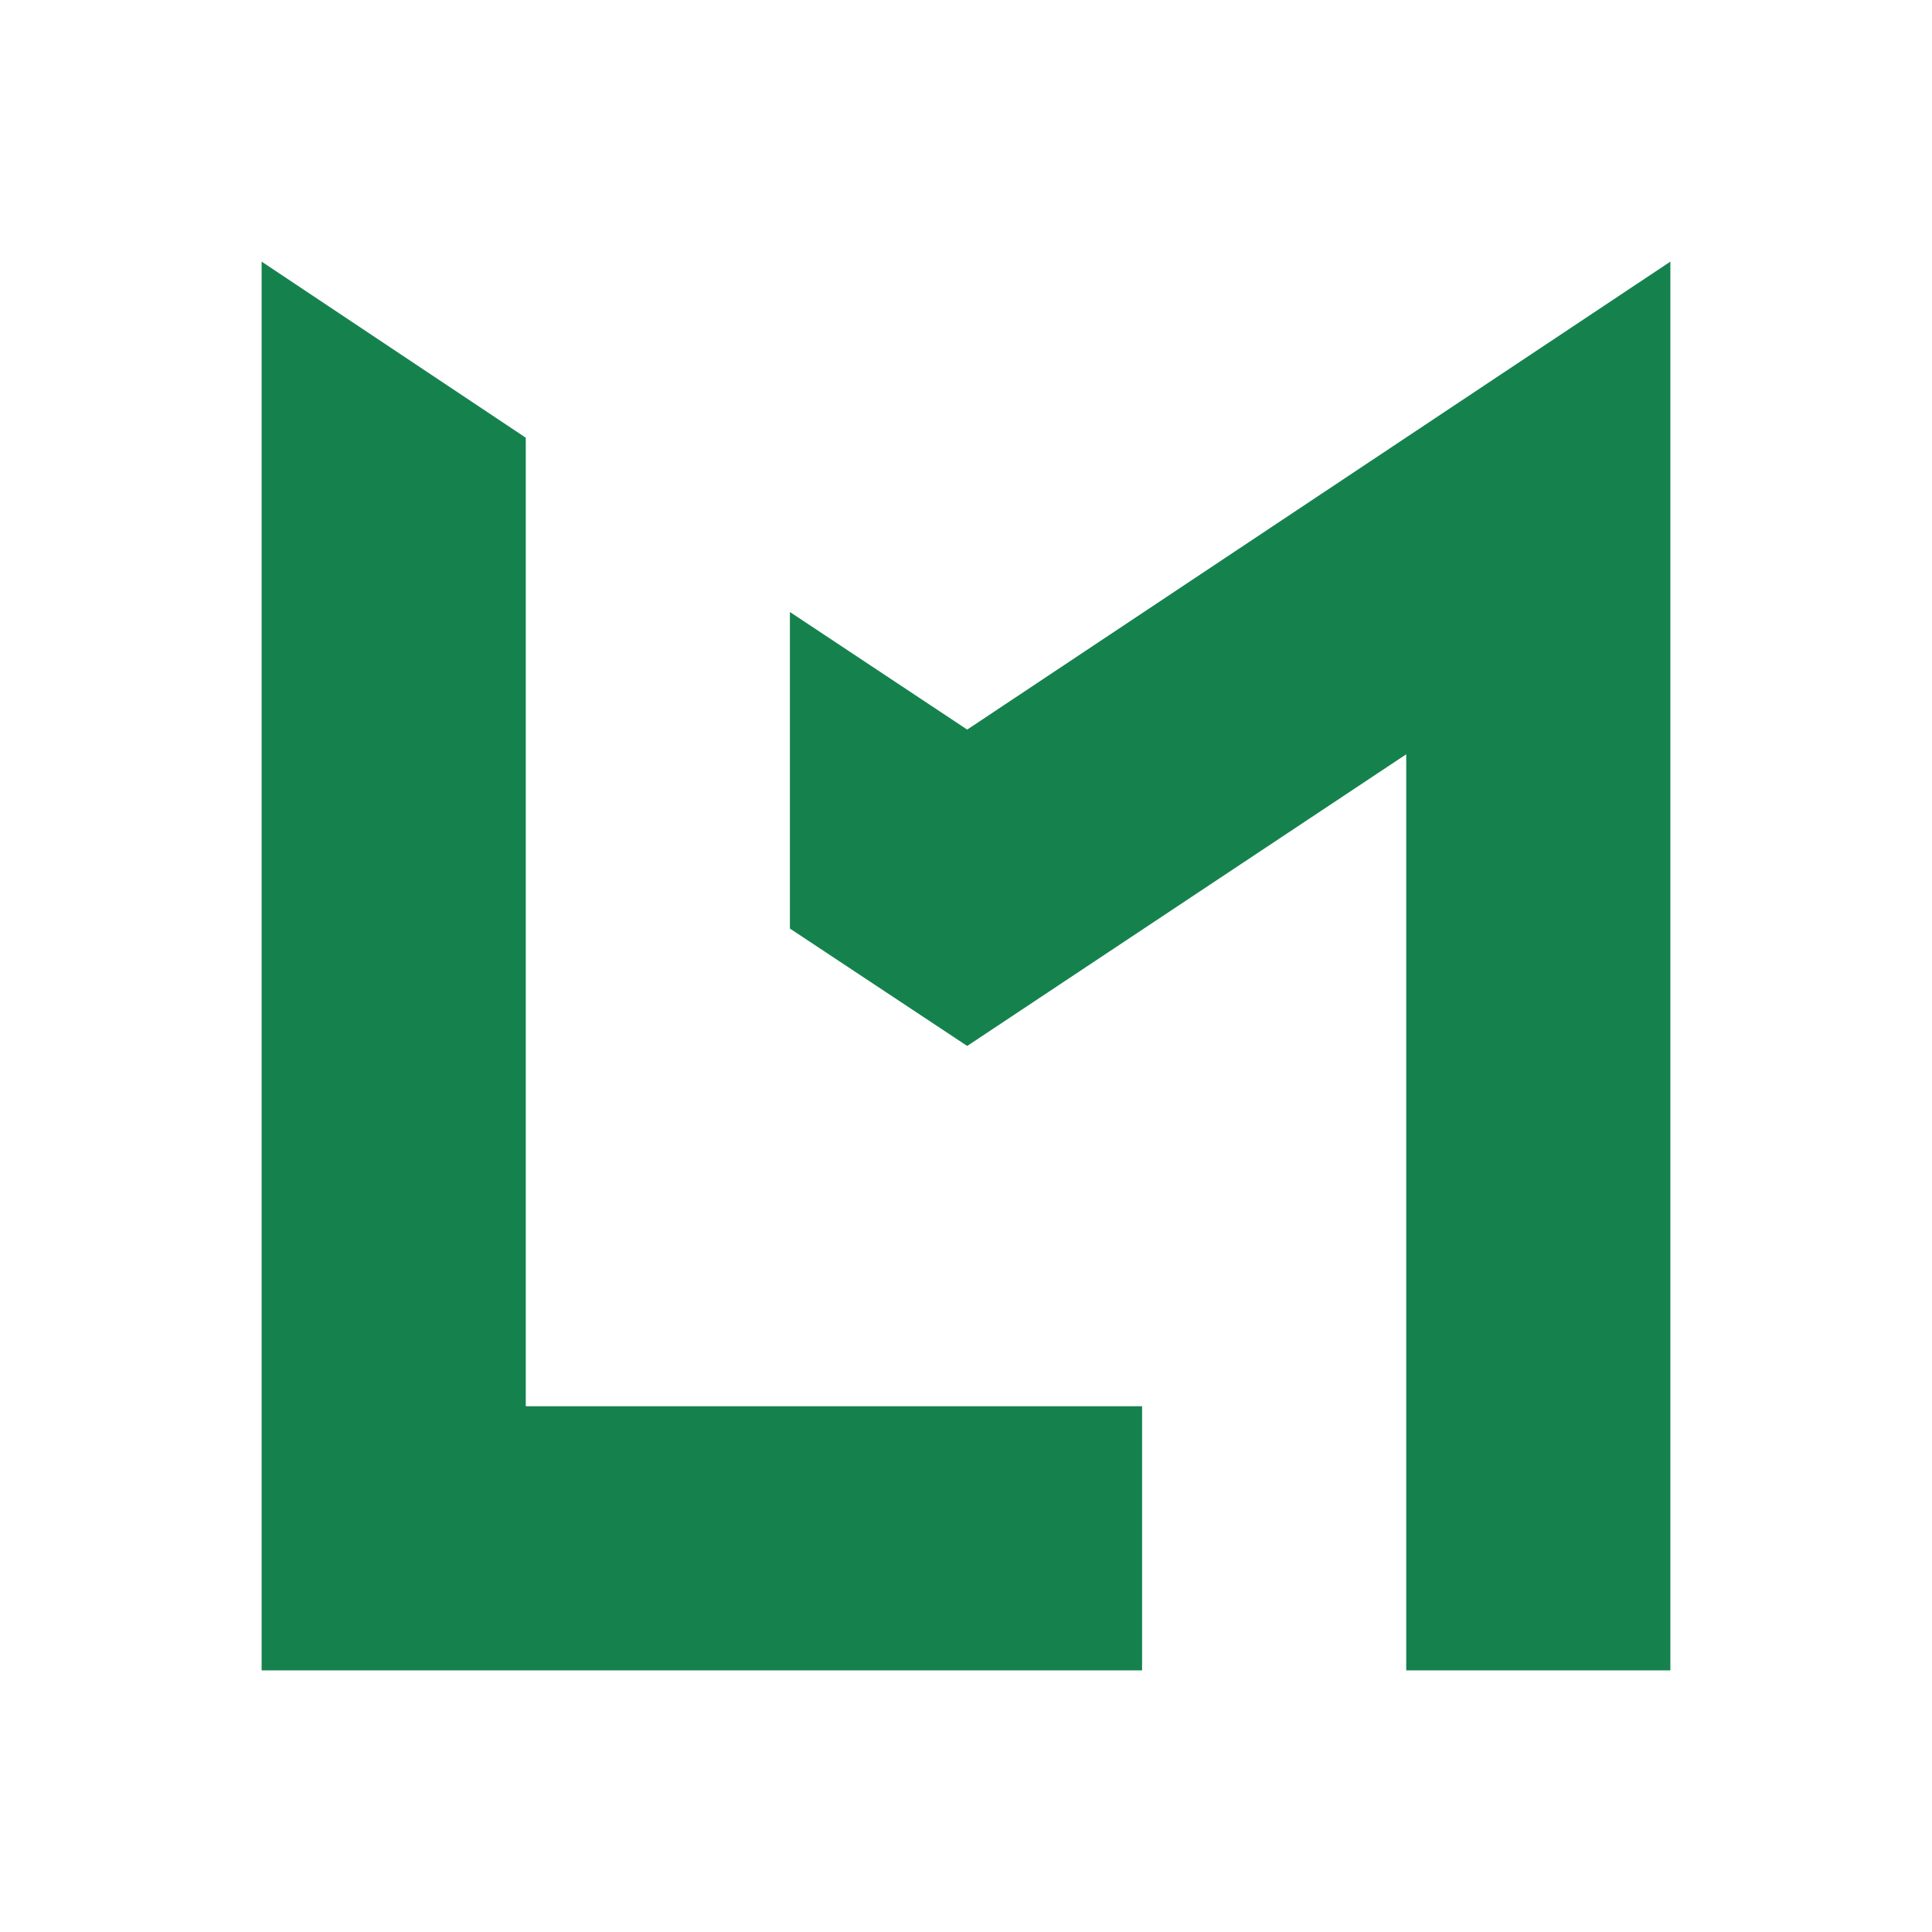
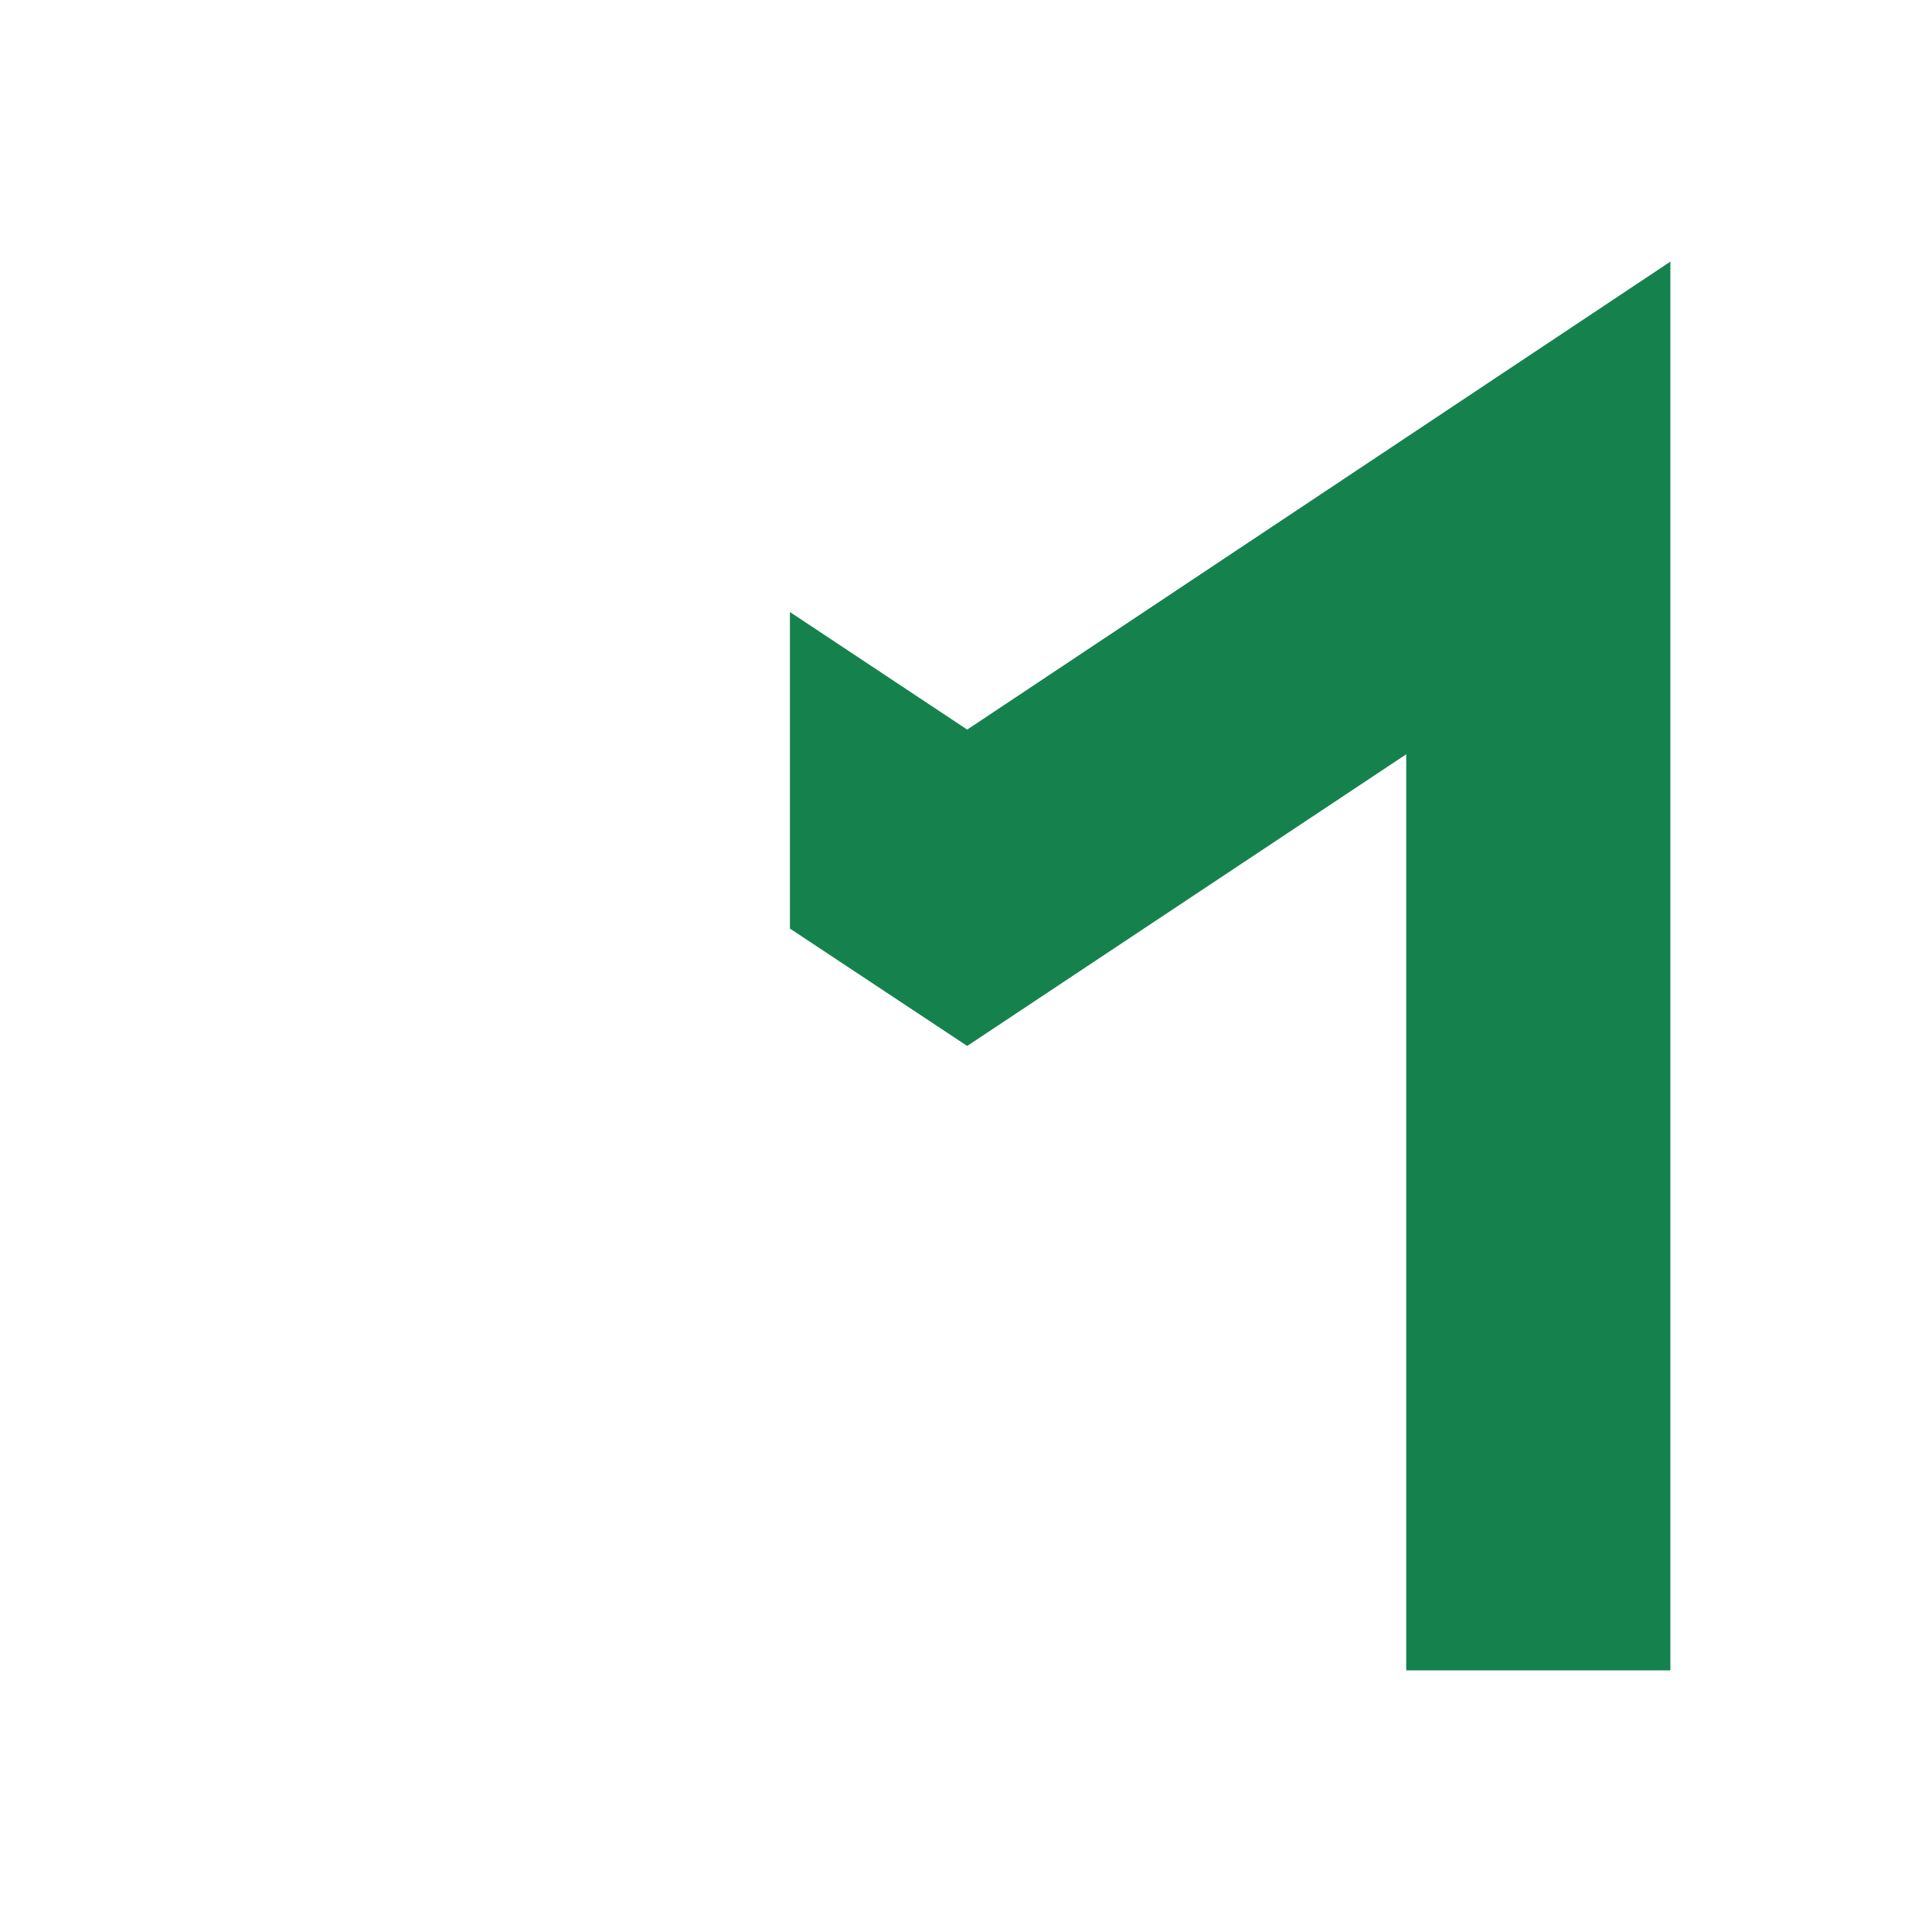
<svg xmlns="http://www.w3.org/2000/svg" fill="none" viewBox="0 0 96 96">
  <style>
    svg { color: #15824e; }
    @media (prefers-color-scheme: dark) {
      svg { color: #7dc149; }
    }
  </style>
-   <path fill="currentColor" d="m13 13 13.125 8.75v48.125H56.75V83H13V13Z" />
  <path fill="currentColor" d="M83 83H69.875V37.48L48.06 51.973l-8.81-5.834V30.41l8.81 5.843L83 13v70Z" />
</svg>